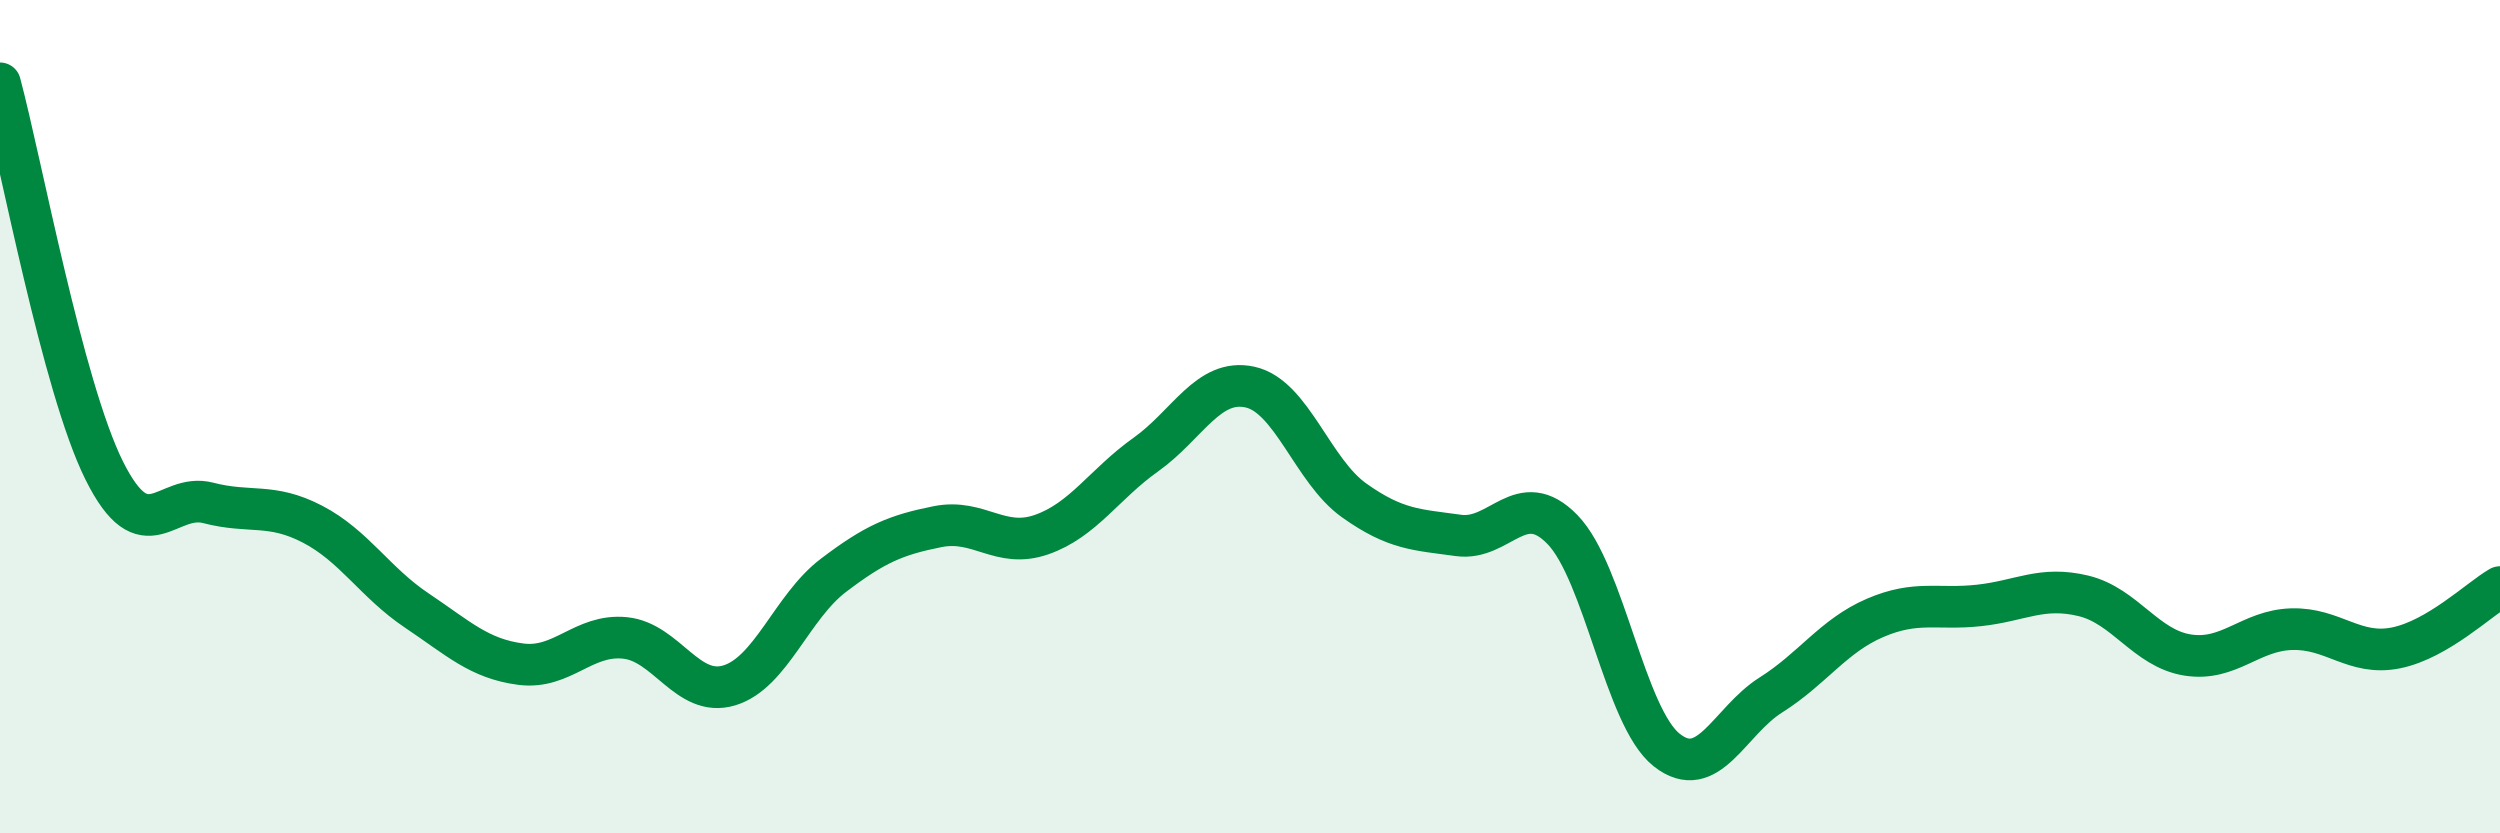
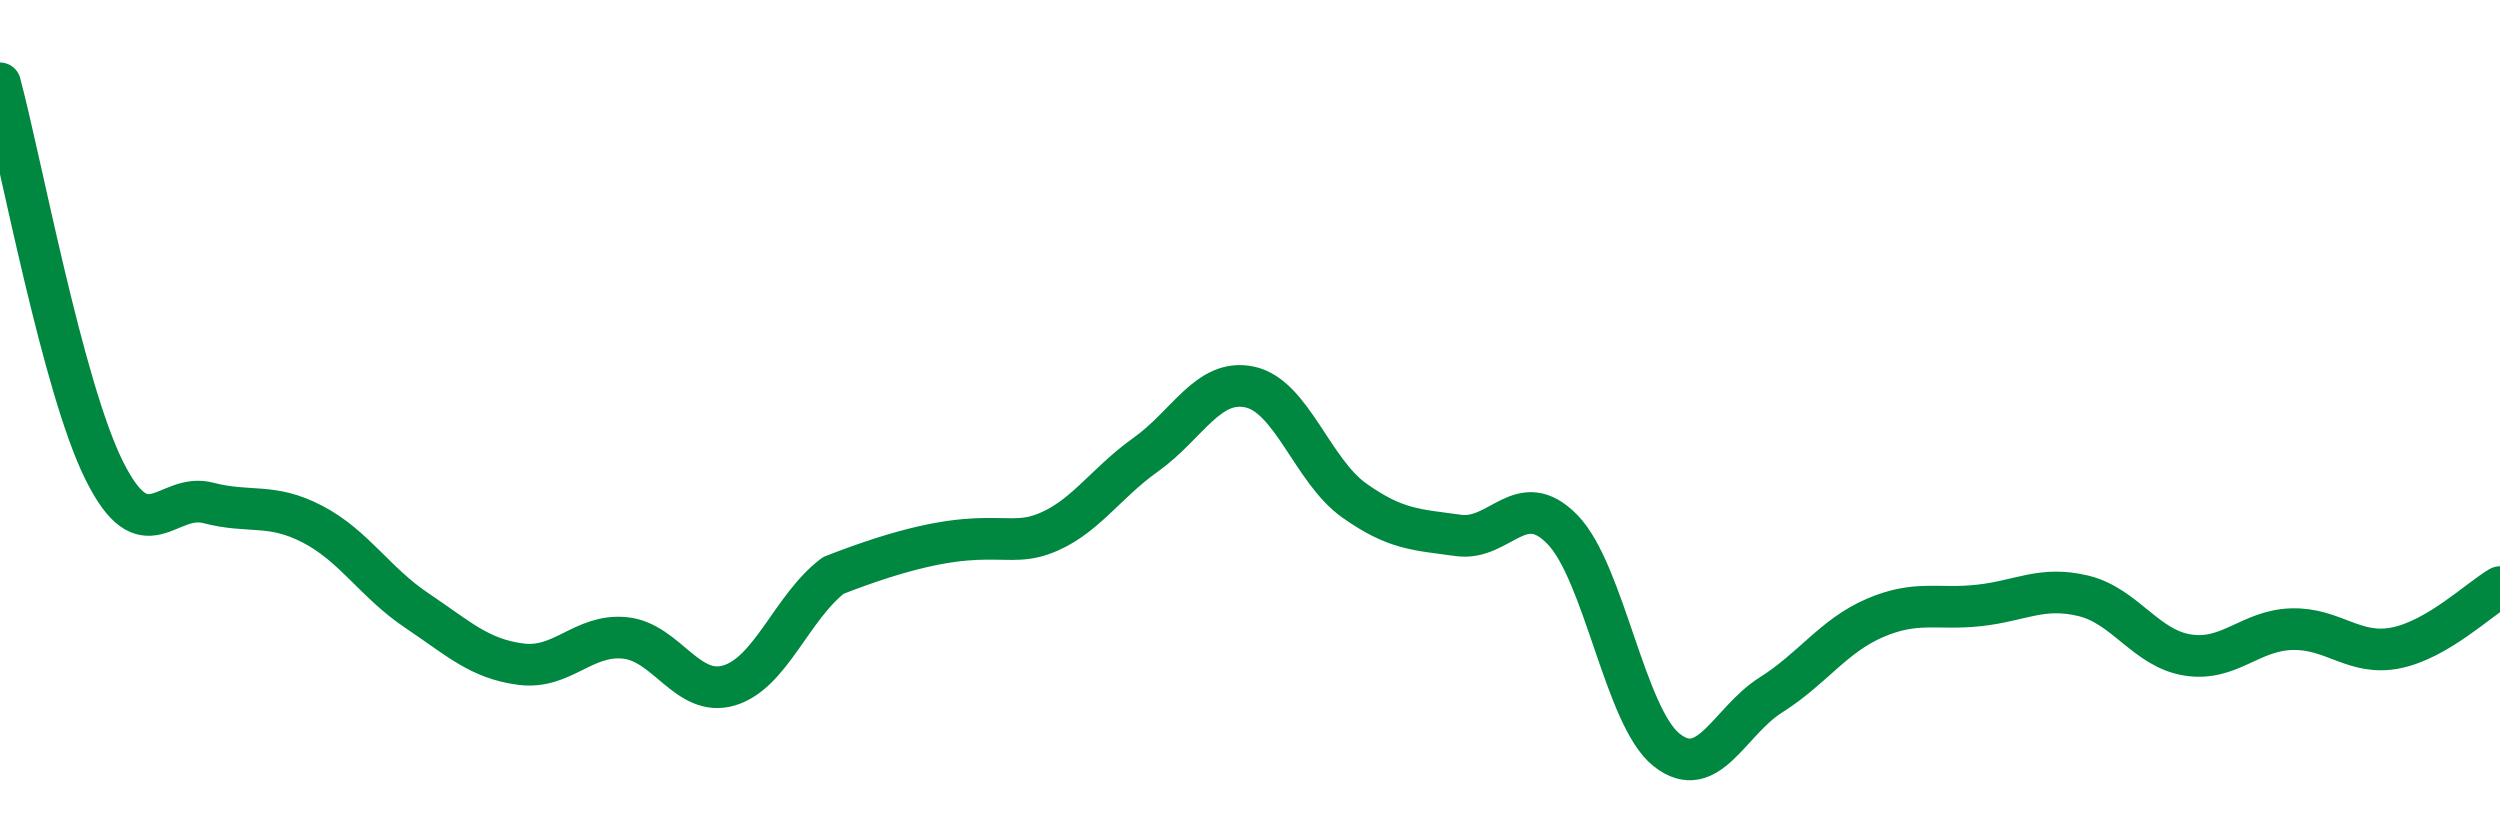
<svg xmlns="http://www.w3.org/2000/svg" width="60" height="20" viewBox="0 0 60 20">
-   <path d="M 0,2 C 0.5,3.86 1.5,9.28 2.5,11.29 C 3.5,13.3 4,11.81 5,12.07 C 6,12.33 6.5,12.06 7.5,12.58 C 8.5,13.1 9,13.98 10,14.65 C 11,15.32 11.5,15.81 12.5,15.94 C 13.5,16.07 14,15.21 15,15.31 C 16,15.41 16.5,16.75 17.5,16.45 C 18.5,16.15 19,14.57 20,13.81 C 21,13.05 21.5,12.84 22.5,12.64 C 23.5,12.44 24,13.18 25,12.83 C 26,12.48 26.5,11.62 27.5,10.91 C 28.5,10.2 29,9.07 30,9.29 C 31,9.51 31.5,11.3 32.5,12.01 C 33.5,12.72 34,12.71 35,12.85 C 36,12.99 36.5,11.68 37.5,12.71 C 38.5,13.74 39,17.21 40,18 C 41,18.79 41.5,17.31 42.5,16.68 C 43.5,16.05 44,15.26 45,14.83 C 46,14.4 46.5,14.64 47.5,14.53 C 48.5,14.42 49,14.06 50,14.3 C 51,14.54 51.5,15.56 52.5,15.72 C 53.5,15.88 54,15.13 55,15.1 C 56,15.07 56.5,15.75 57.5,15.55 C 58.5,15.35 59.5,14.38 60,14.09L60 20L0 20Z" fill="#008740" opacity="0.1" stroke-linecap="round" stroke-linejoin="round" />
-   <path d="M 0,2 C 0.5,3.86 1.5,9.28 2.5,11.29 C 3.5,13.3 4,11.81 5,12.07 C 6,12.33 6.5,12.06 7.5,12.58 C 8.5,13.1 9,13.98 10,14.65 C 11,15.32 11.5,15.81 12.5,15.94 C 13.5,16.07 14,15.21 15,15.31 C 16,15.41 16.5,16.75 17.5,16.45 C 18.5,16.15 19,14.57 20,13.81 C 21,13.05 21.5,12.84 22.5,12.64 C 23.5,12.44 24,13.18 25,12.83 C 26,12.48 26.5,11.62 27.5,10.91 C 28.5,10.2 29,9.07 30,9.29 C 31,9.51 31.5,11.3 32.5,12.01 C 33.5,12.72 34,12.71 35,12.85 C 36,12.99 36.5,11.68 37.5,12.71 C 38.5,13.74 39,17.21 40,18 C 41,18.79 41.5,17.31 42.5,16.68 C 43.5,16.05 44,15.26 45,14.83 C 46,14.4 46.5,14.64 47.5,14.53 C 48.5,14.42 49,14.06 50,14.3 C 51,14.54 51.5,15.56 52.5,15.72 C 53.5,15.88 54,15.13 55,15.1 C 56,15.07 56.5,15.75 57.5,15.55 C 58.5,15.35 59.5,14.38 60,14.09" stroke="#008740" stroke-width="1" fill="none" stroke-linecap="round" stroke-linejoin="round" />
+   <path d="M 0,2 C 0.5,3.86 1.5,9.28 2.5,11.29 C 3.5,13.3 4,11.81 5,12.07 C 6,12.33 6.5,12.06 7.5,12.58 C 8.5,13.1 9,13.98 10,14.65 C 11,15.32 11.5,15.81 12.5,15.94 C 13.5,16.07 14,15.21 15,15.31 C 16,15.41 16.5,16.75 17.5,16.45 C 18.5,16.15 19,14.57 20,13.81 C 23.5,12.44 24,13.18 25,12.83 C 26,12.48 26.5,11.62 27.5,10.91 C 28.5,10.2 29,9.07 30,9.29 C 31,9.51 31.5,11.3 32.5,12.01 C 33.5,12.72 34,12.71 35,12.85 C 36,12.99 36.5,11.68 37.5,12.71 C 38.5,13.74 39,17.21 40,18 C 41,18.79 41.5,17.31 42.5,16.68 C 43.5,16.05 44,15.26 45,14.83 C 46,14.4 46.5,14.64 47.5,14.53 C 48.5,14.42 49,14.06 50,14.3 C 51,14.54 51.5,15.56 52.5,15.72 C 53.5,15.88 54,15.13 55,15.1 C 56,15.07 56.5,15.75 57.5,15.55 C 58.5,15.35 59.5,14.38 60,14.09" stroke="#008740" stroke-width="1" fill="none" stroke-linecap="round" stroke-linejoin="round" />
</svg>